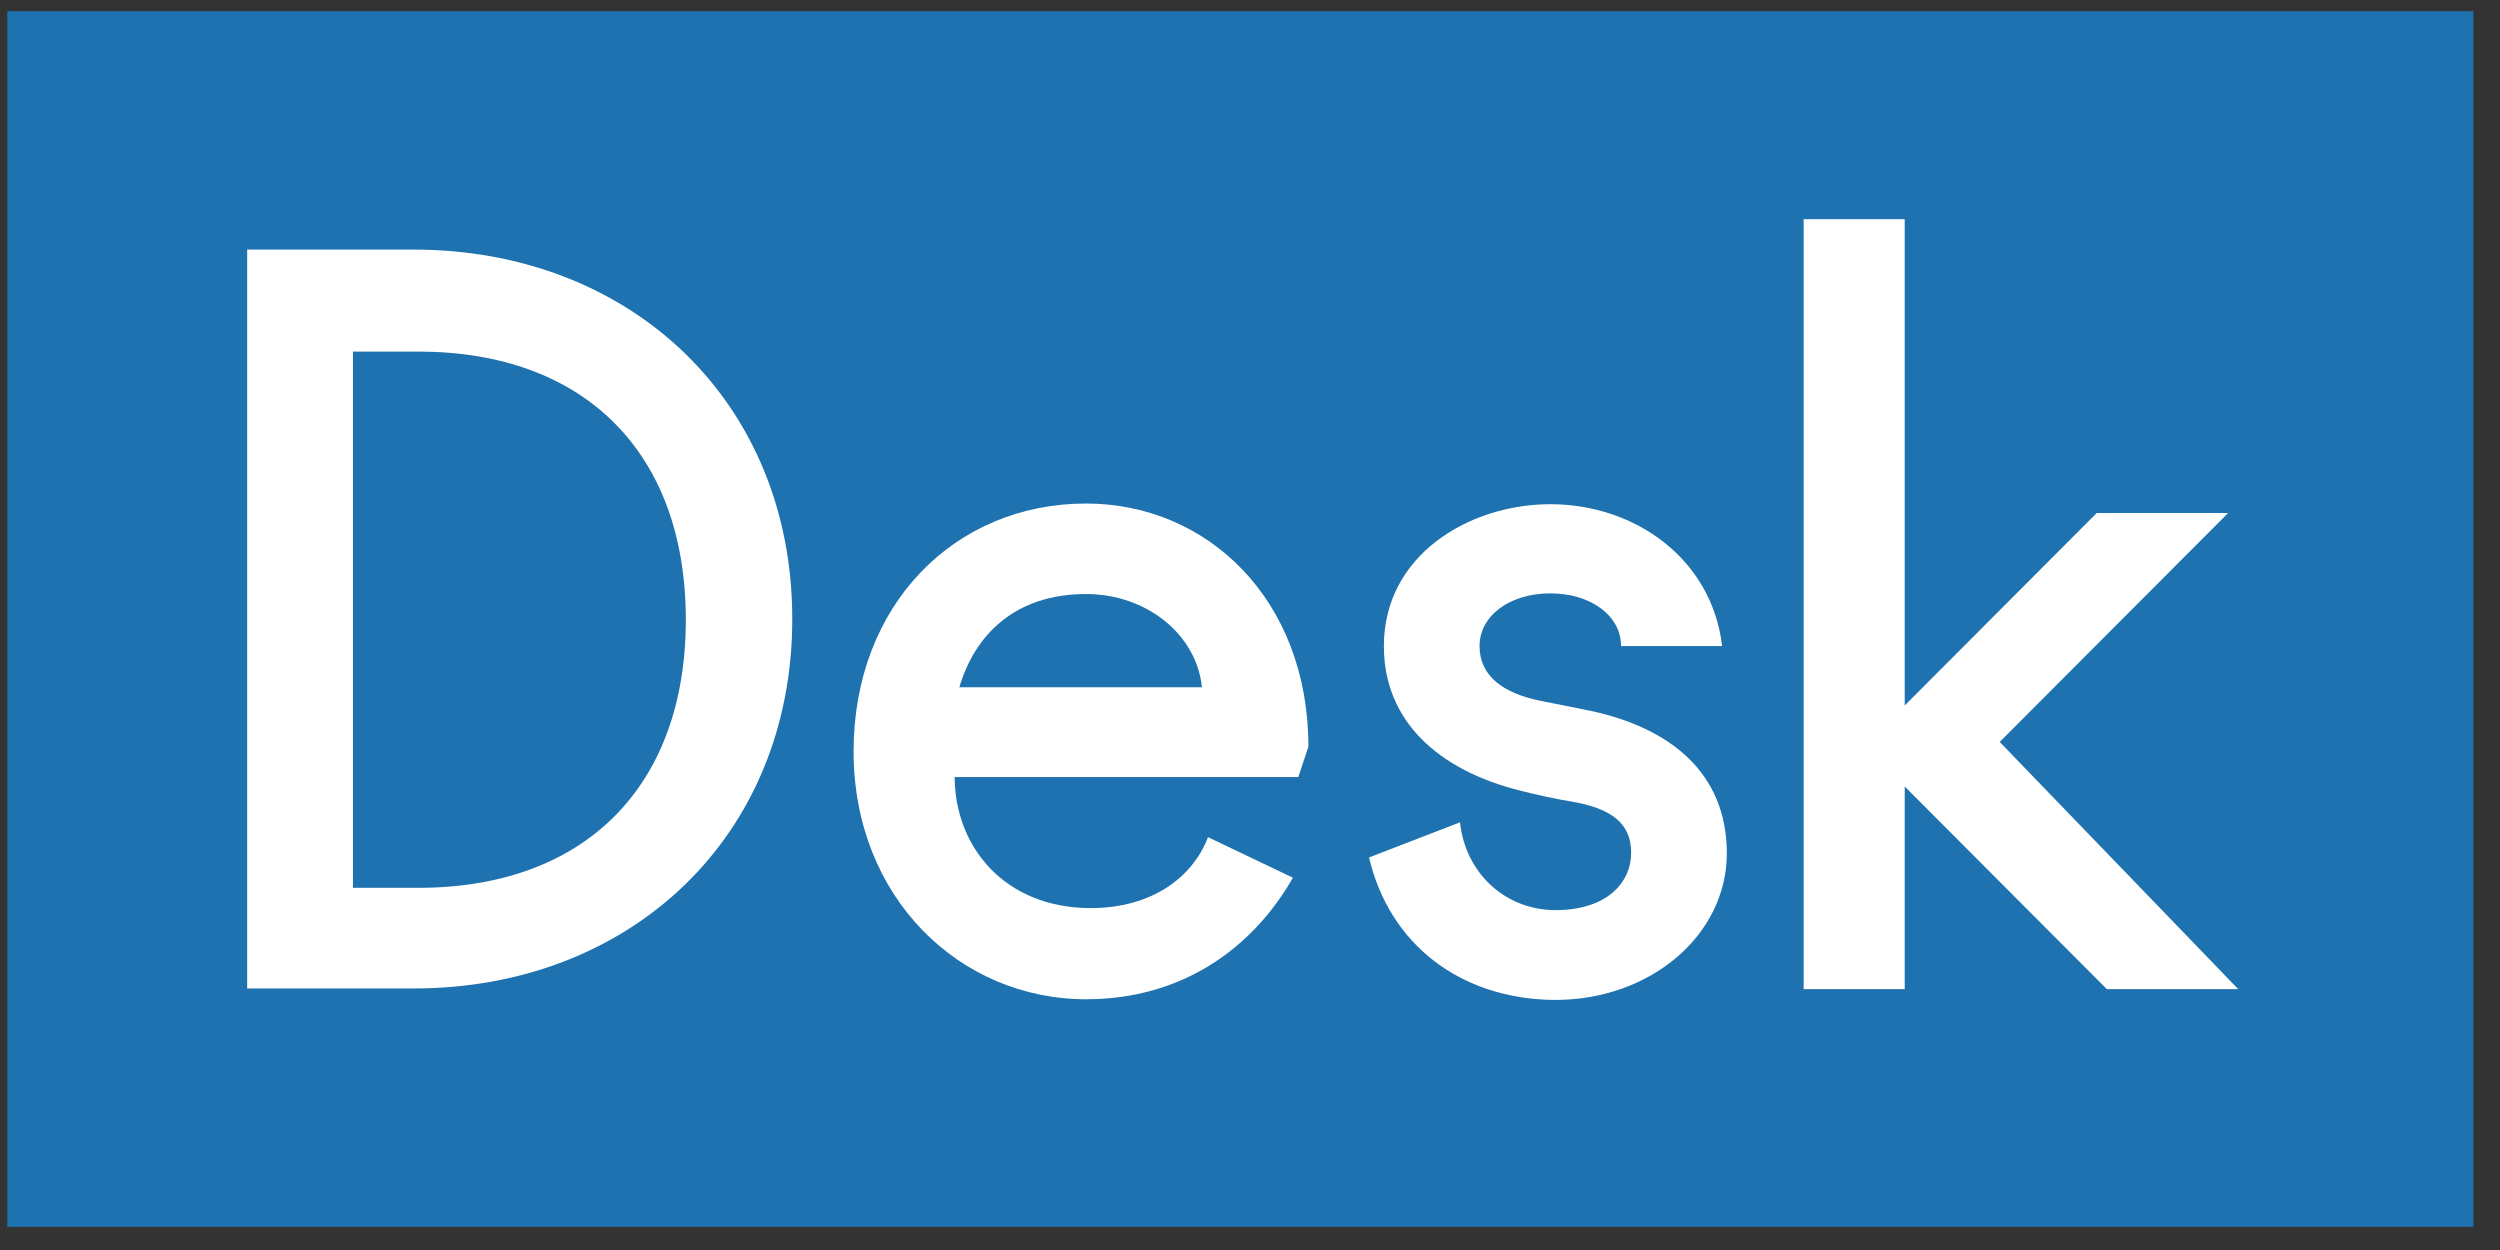
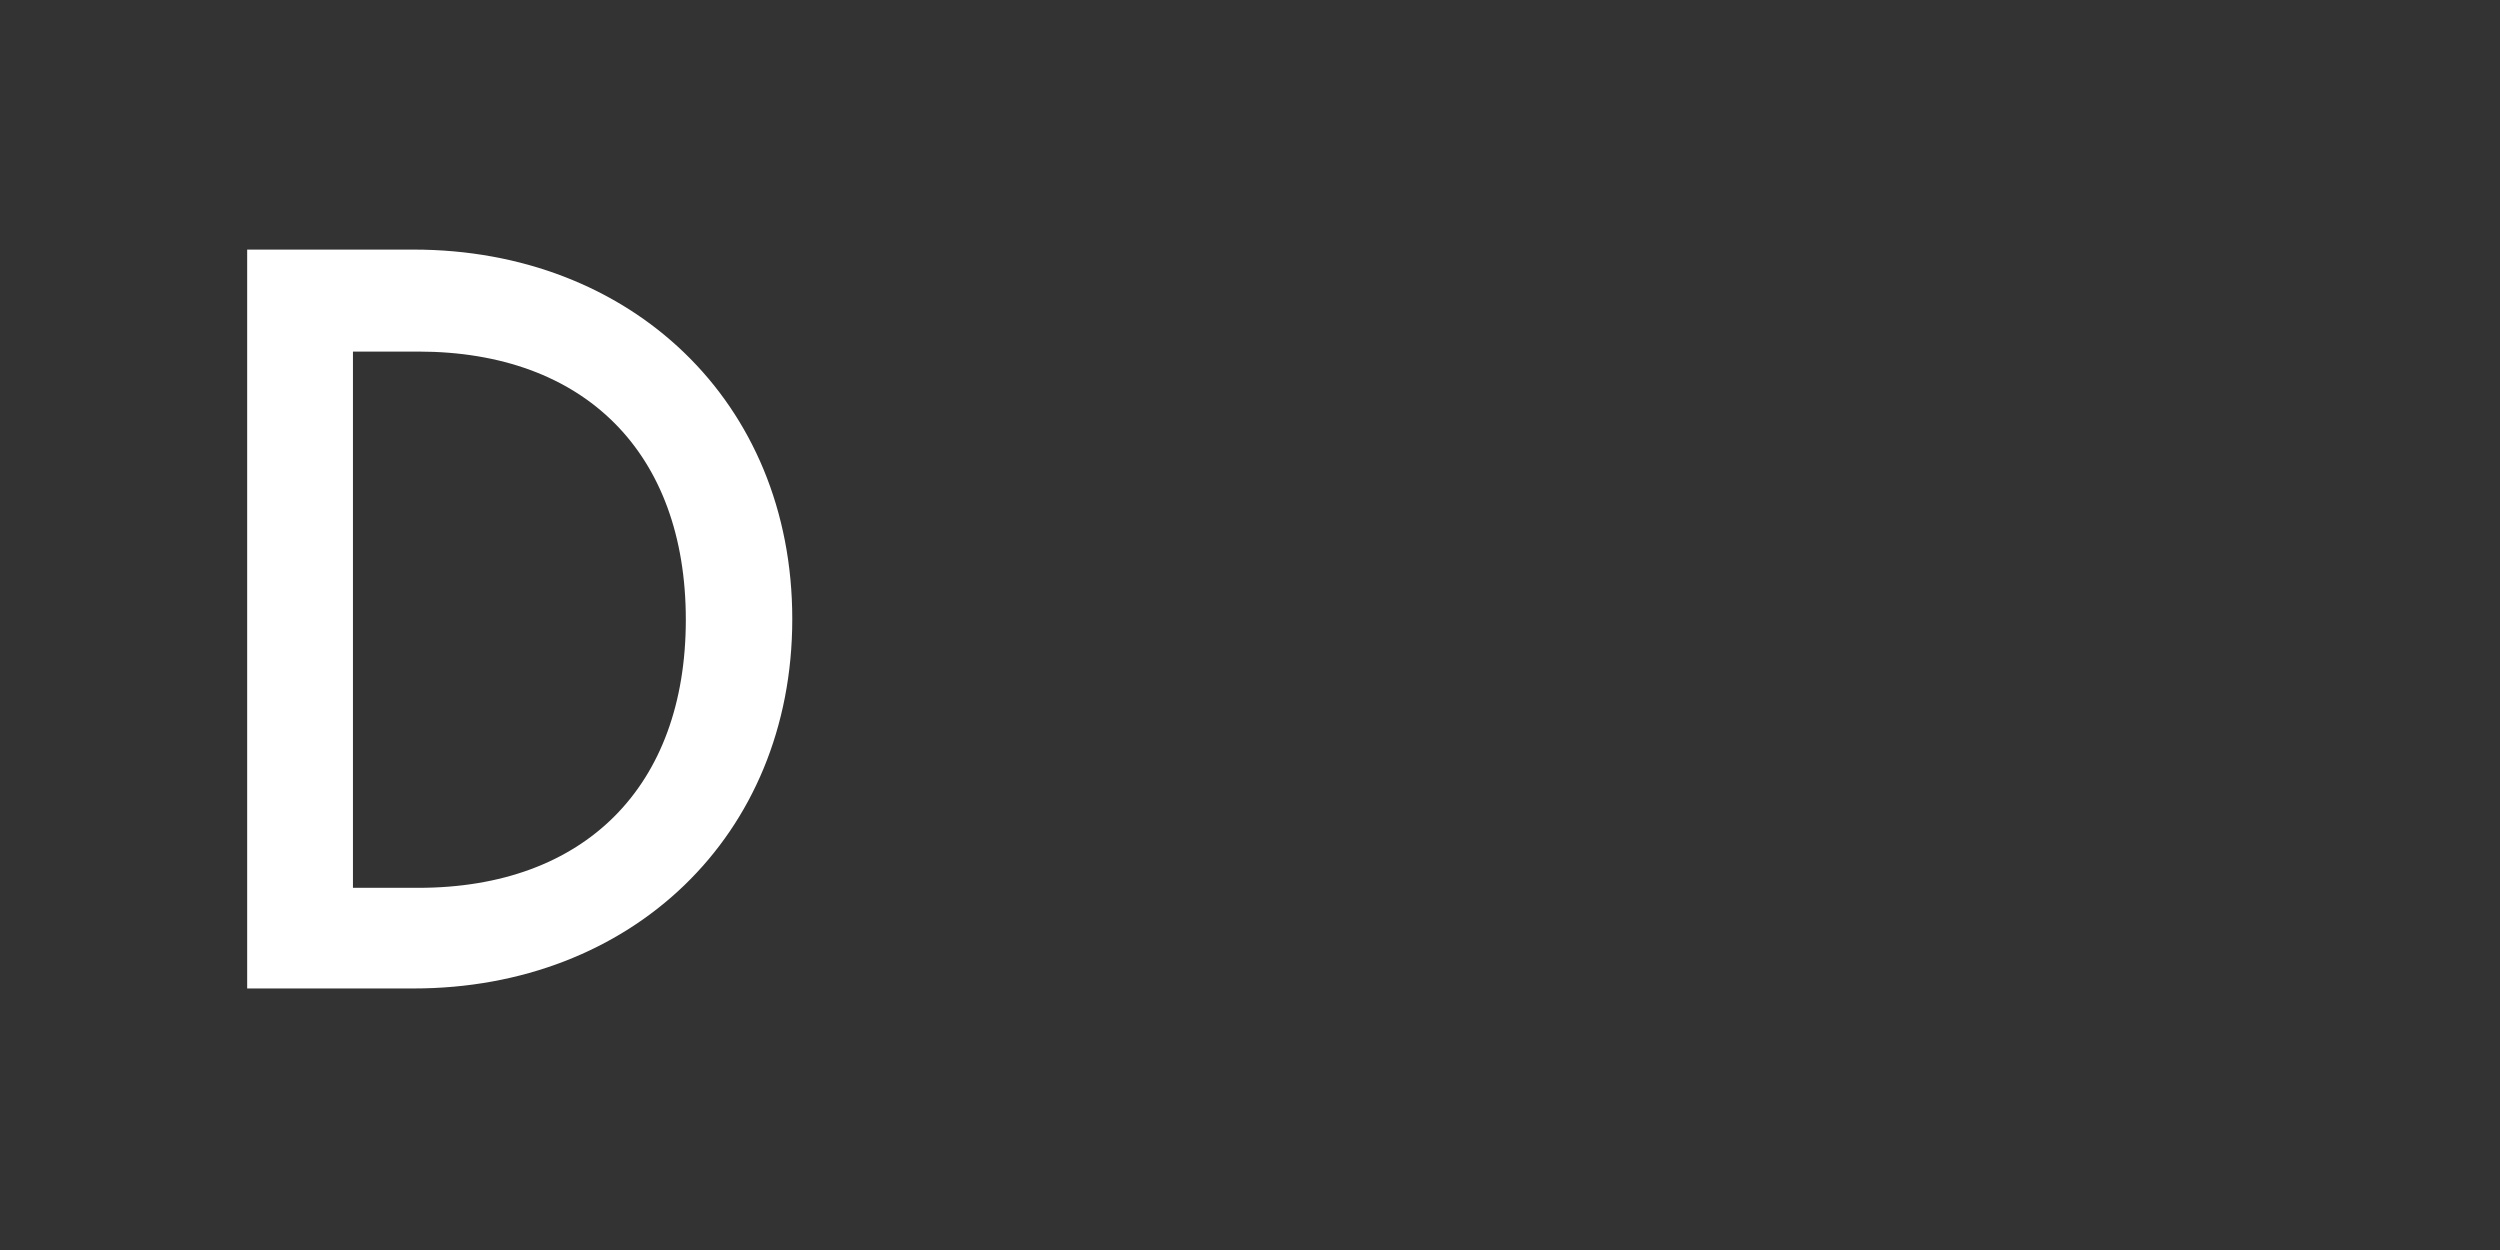
<svg xmlns="http://www.w3.org/2000/svg" width="122px" height="61px" viewBox="0 0 122 61" version="1.1">
  <rect x="0" y="0" width="122" height="61" fill="#333333" stroke="none" />
  <title>Group</title>
  <g id="Designs" stroke="none" stroke-width="1" fill="none" fill-rule="evenodd">
    <g id="≥1200px-/-01.1-Home---Student" transform="translate(-682, -1574)" fill-rule="nonzero">
      <g id="Intro" transform="translate(308, 1060)">
        <g id="Tiles-Bottom" transform="translate(45, 444)">
          <g id="beddeskchair-logo" transform="translate(216, 70)">
            <g id="Group" transform="translate(113.258, 0.545)">
-               <rect id="Rectangle" fill="#1D72AF" x="0.099" y="0" width="120.345" height="59.326" />
              <g transform="translate(11.508, 9.888)" fill="#FFFFFF">
                <path d="M0.296,1.747 L8.418,1.747 C19.005,1.747 26.897,9.163 26.897,19.775 C26.897,30.388 19.005,37.804 8.418,37.804 L0.296,37.804 L0.296,1.747 Z M5.458,6.691 L5.458,32.893 L8.648,32.893 C16.769,32.893 21.702,27.949 21.702,19.808 C21.702,11.667 16.769,6.724 8.648,6.724 L5.458,6.724 L5.458,6.691 Z" id="Shape" />
-                 <path d="M34.821,27.455 C34.821,30.915 37.287,33.882 41.463,33.882 C44.423,33.882 46.428,32.399 47.185,30.421 L51.328,32.399 C49.355,35.859 45.902,38.331 41.233,38.331 C35.084,38.331 29.889,33.387 29.889,26.235 C29.889,19.083 34.821,14.139 41.233,14.139 C47.152,14.139 52.084,18.819 52.084,26.004 L51.591,27.488 L34.821,27.488 L34.821,27.455 L34.821,27.455 Z M35.051,23.104 L46.889,23.104 C46.626,20.533 44.192,18.556 41.233,18.556 C37.781,18.556 35.808,20.533 35.051,23.104 Z" id="Shape" />
-                 <path d="M55.043,31.41 L59.482,29.696 C59.745,32.168 61.685,33.981 64.151,33.981 C66.617,33.981 67.834,32.662 67.834,31.179 C67.834,29.729 66.848,29.004 64.875,28.674 C64.053,28.542 63.198,28.345 62.409,28.147 C58.463,27.158 55.767,24.785 55.767,21.094 C55.767,16.644 59.943,14.172 63.888,14.172 C68.064,14.172 71.78,16.875 72.273,21.094 L67.341,21.094 C67.341,19.61 65.861,18.523 63.888,18.523 C61.915,18.523 60.436,19.61 60.436,21.094 C60.436,22.577 61.619,23.401 63.395,23.763 L65.861,24.258 C69.708,25.082 72.503,27.257 72.503,31.212 C72.503,35.167 68.82,38.364 64.118,38.364 C59.482,38.331 56.03,35.628 55.043,31.41 Z" id="Path" />
-                 <polygon id="Path" points="90.555 14.601 96.967 14.601 85.82 25.774 97.46 37.837 91.048 37.837 81.184 27.949 81.184 37.837 76.252 37.837 76.252 0.264 81.184 0.264 81.184 23.994" />
              </g>
            </g>
          </g>
        </g>
      </g>
    </g>
  </g>
</svg>